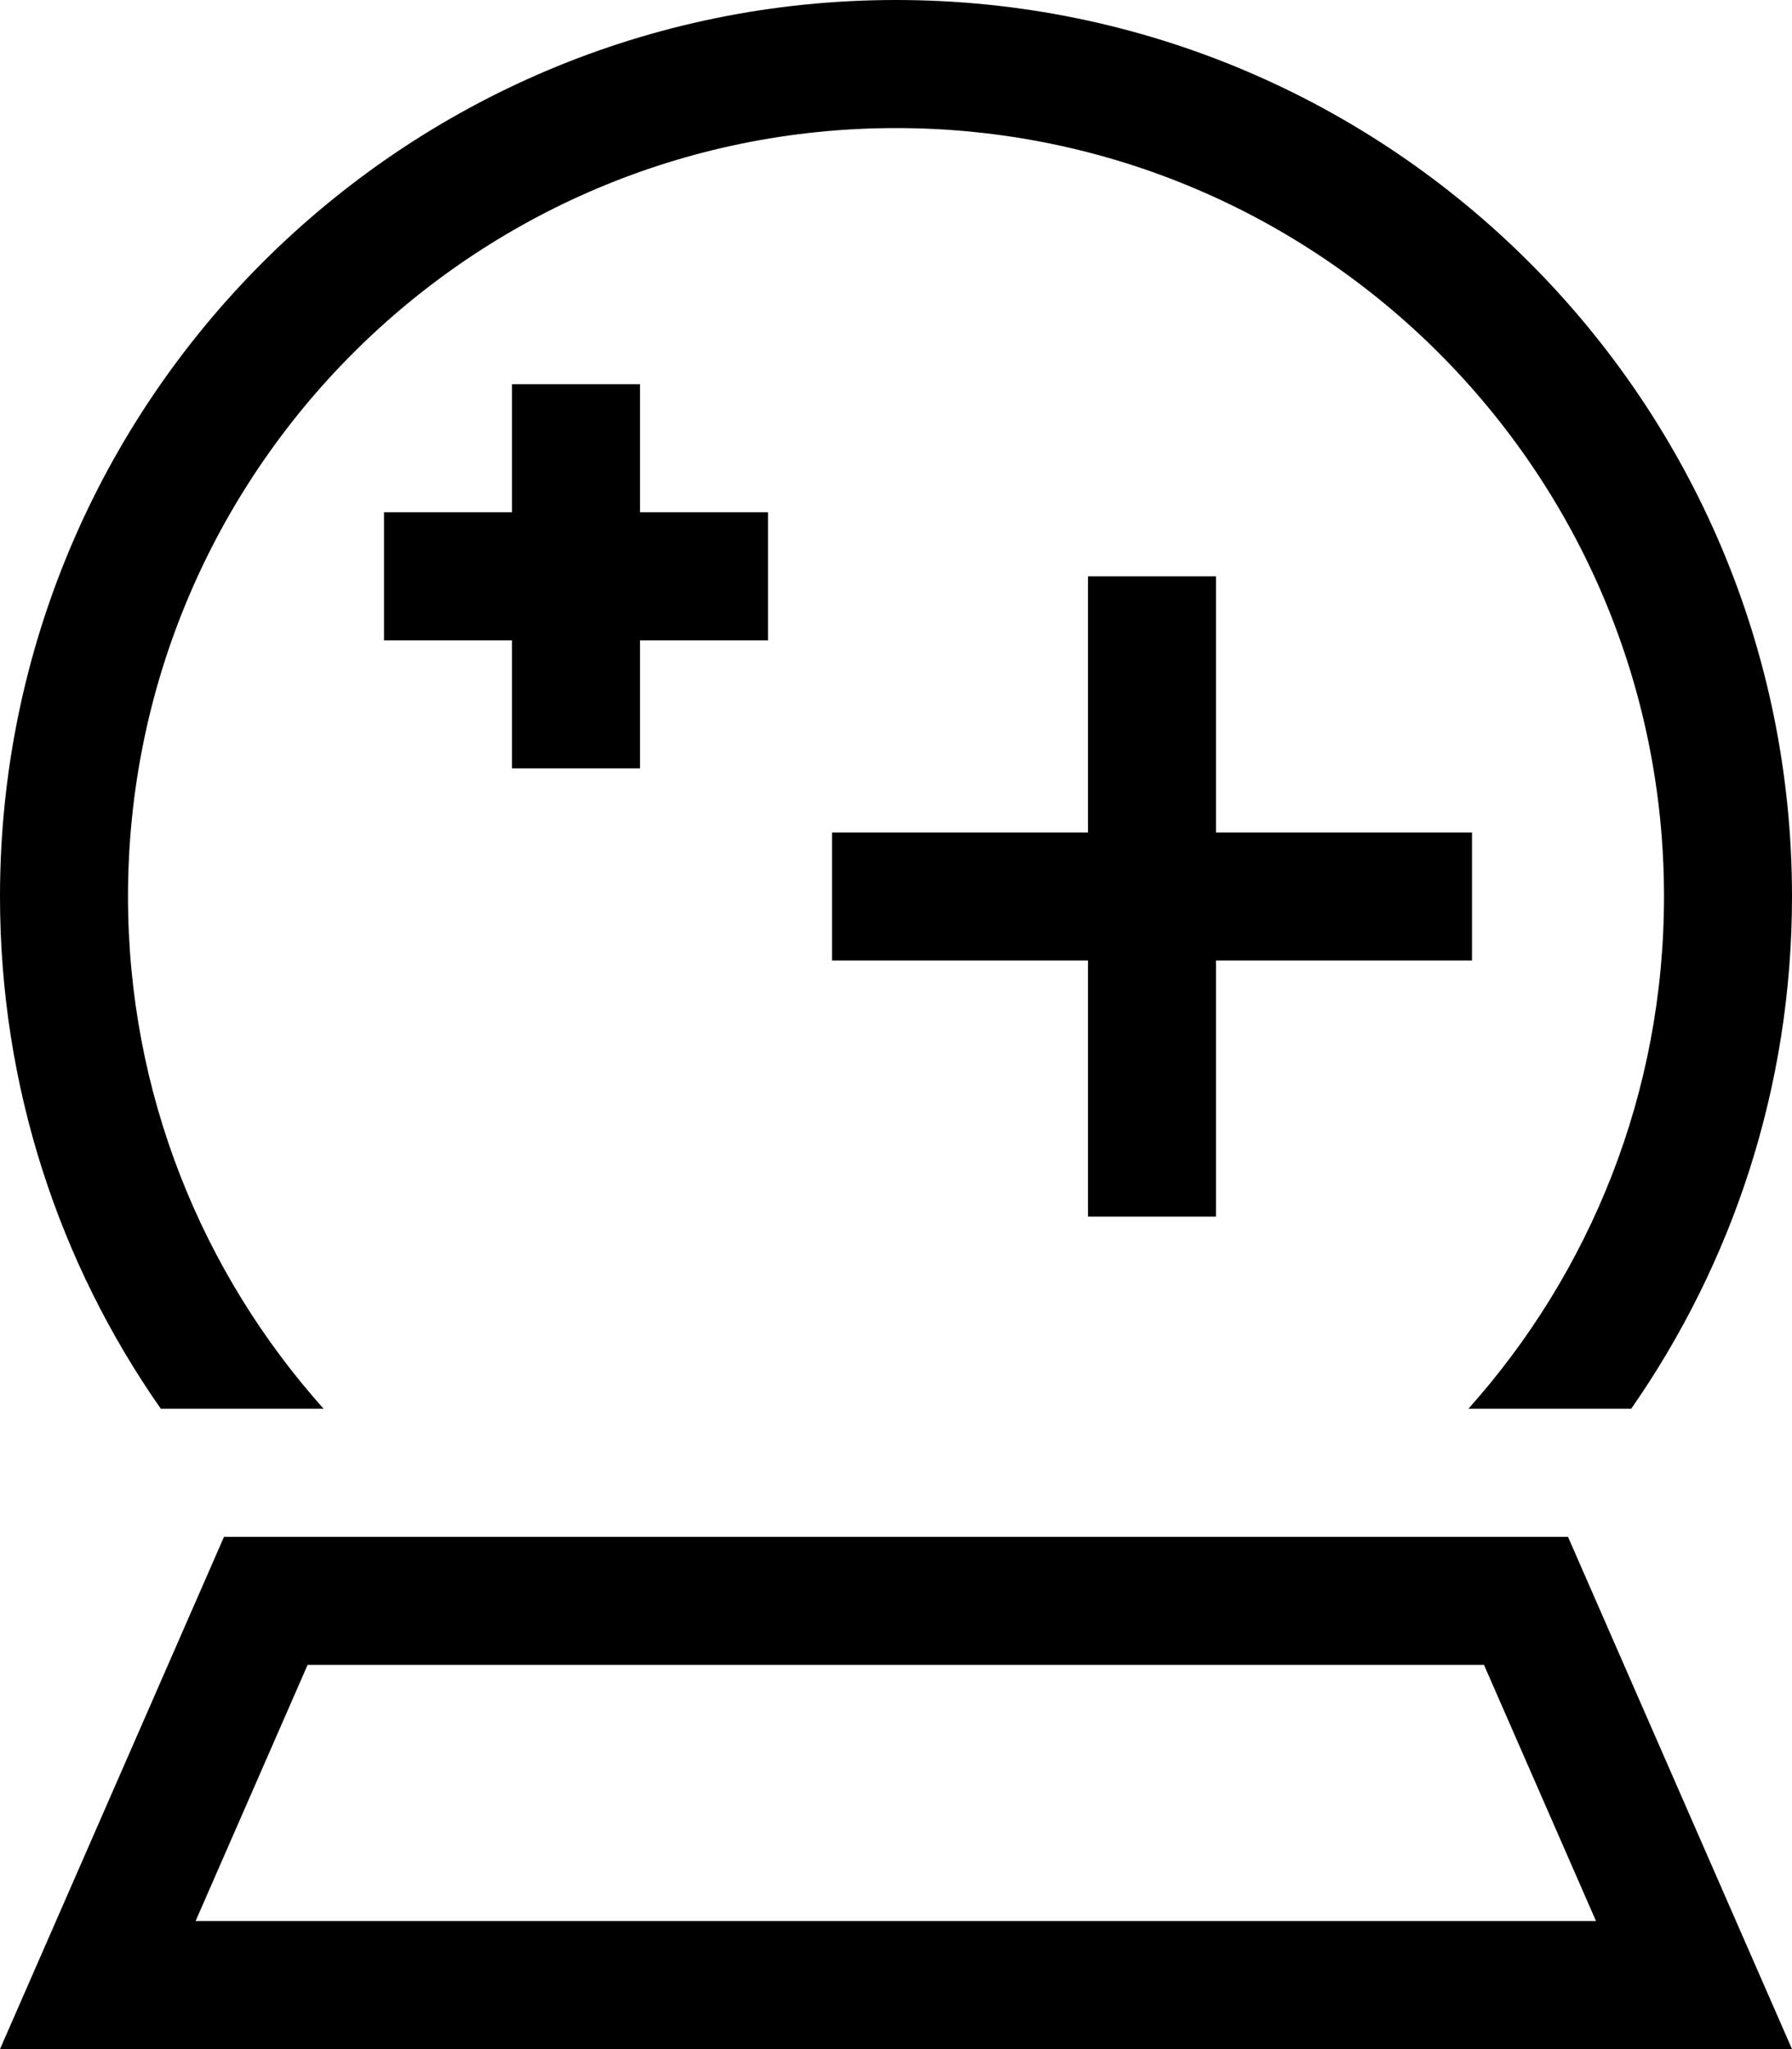
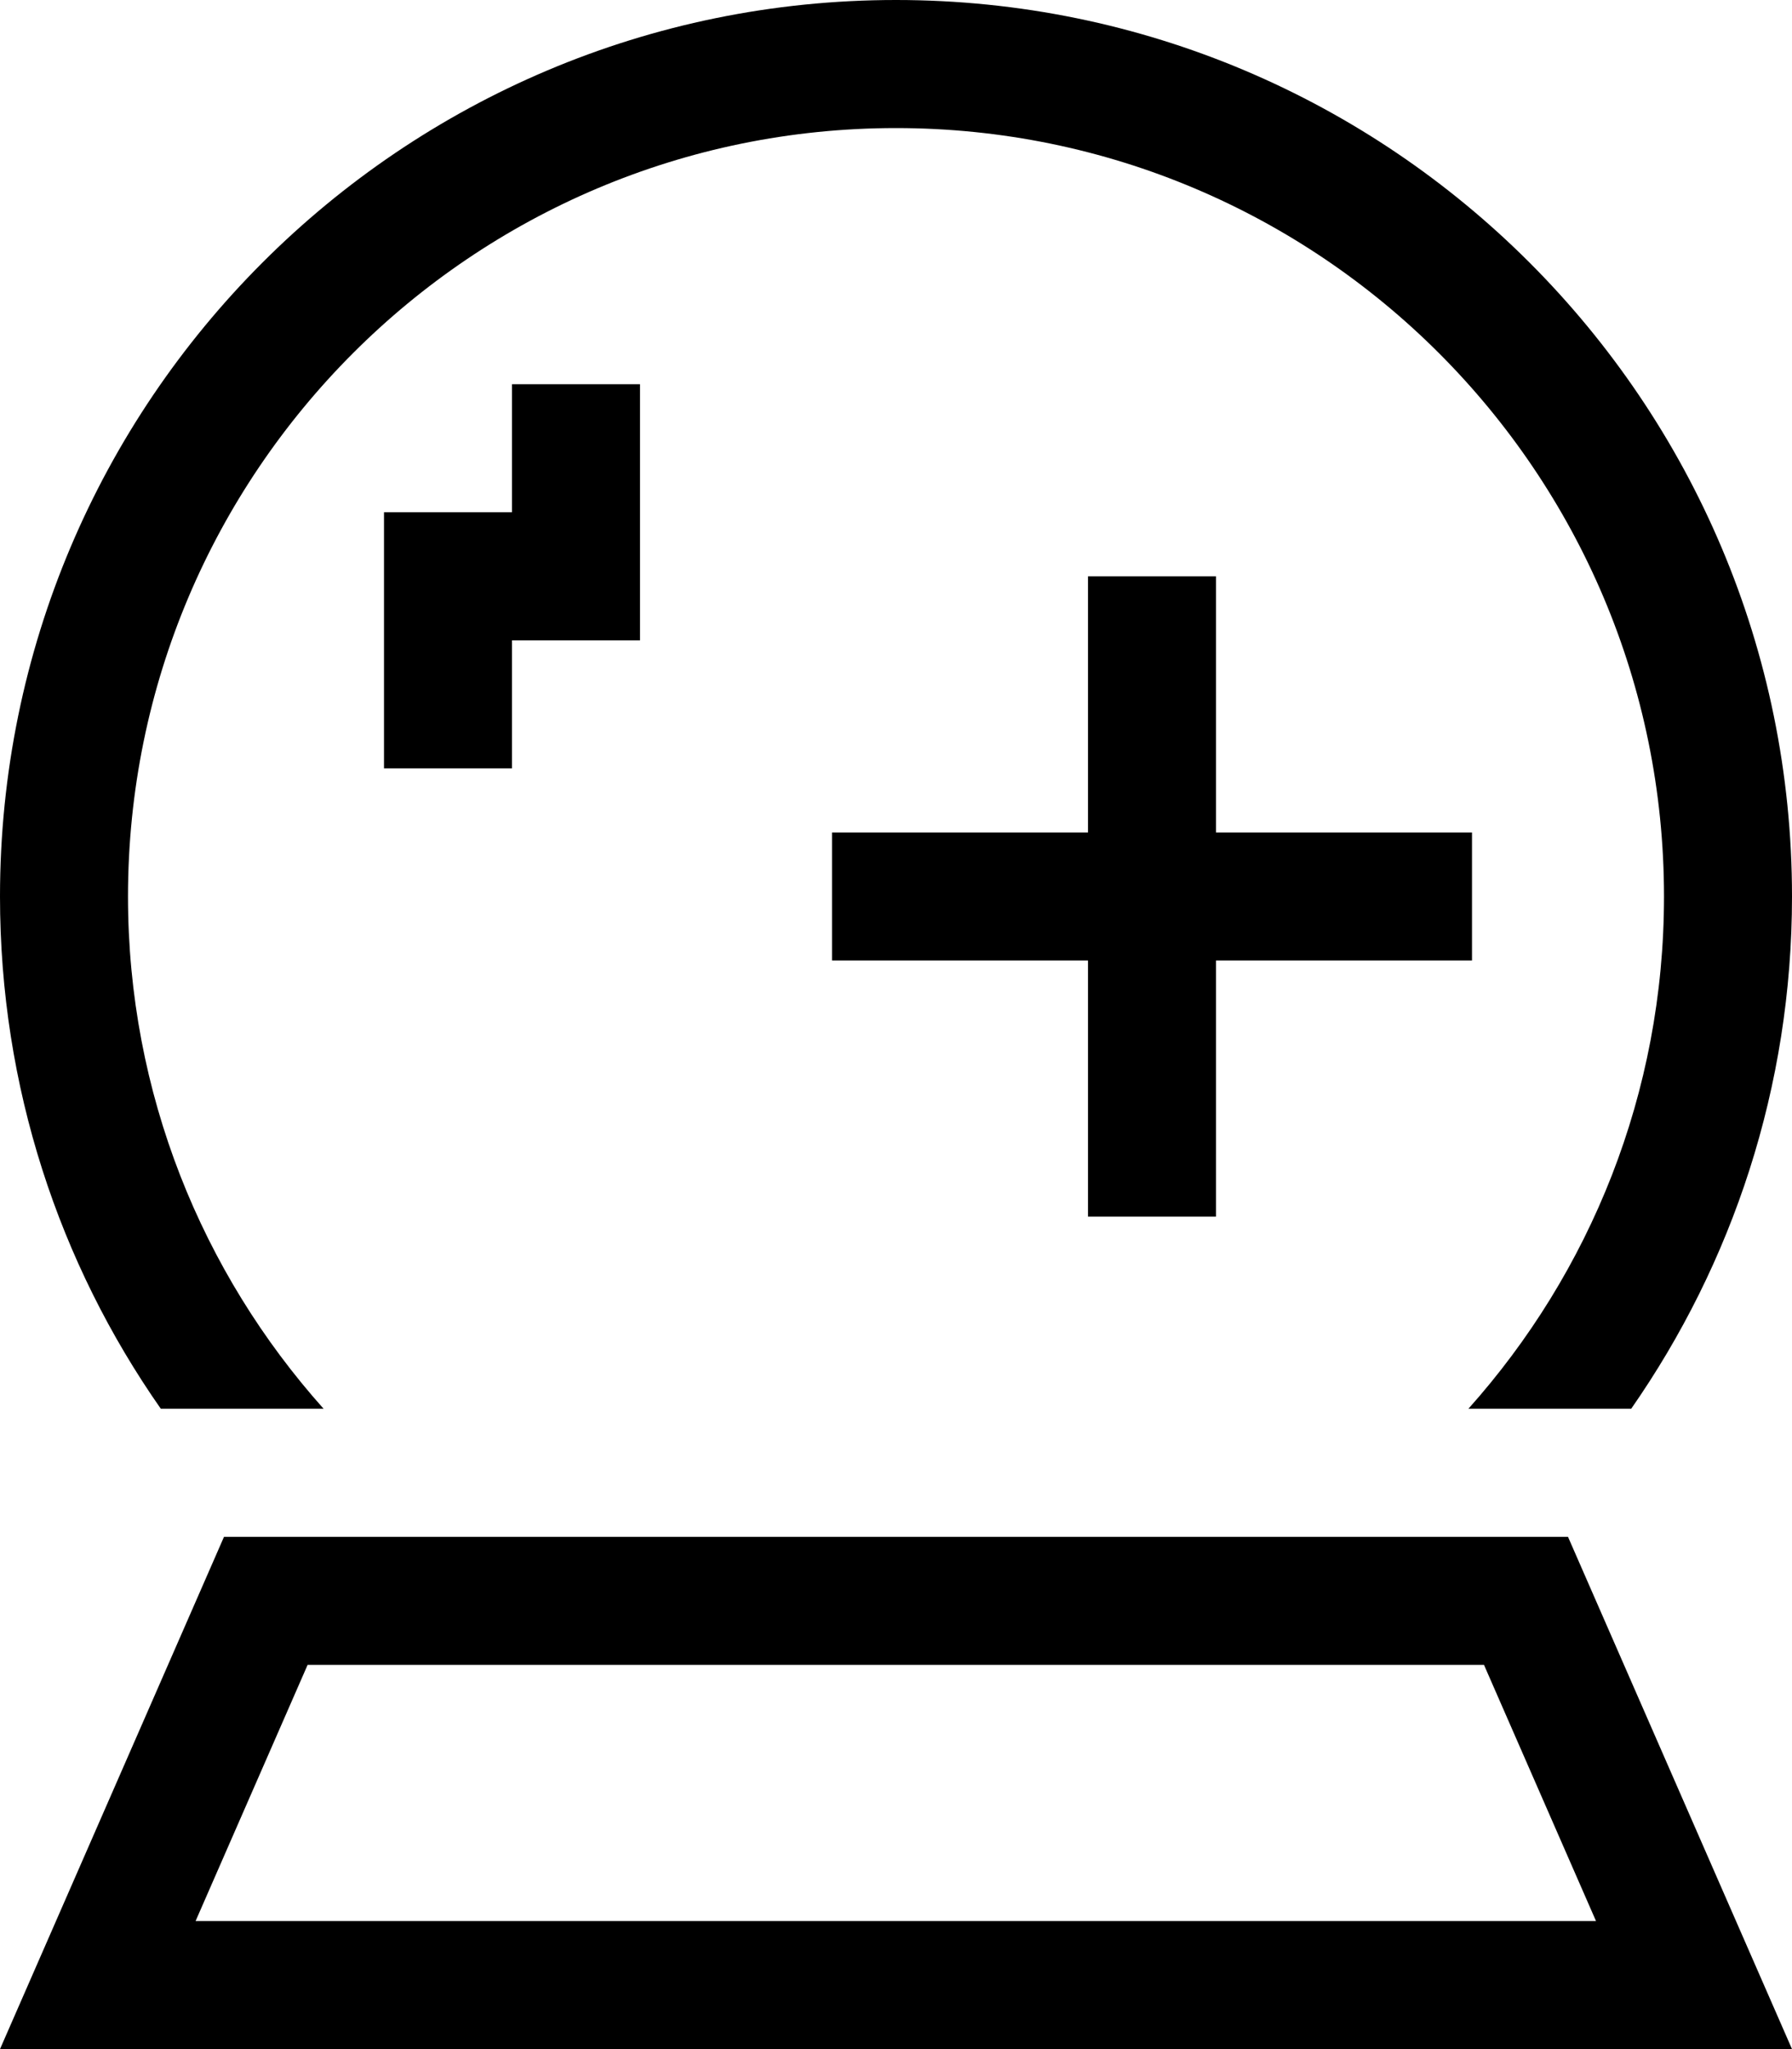
<svg xmlns="http://www.w3.org/2000/svg" viewBox="0 0 448 512">
-   <path d="M416 224c0 49.2-18.5 94-48.9 128h40.7c25.3-36.3 40.2-80.4 40.2-128C448 100.3 347.7 0 224 0S0 100.3 0 224c0 47.6 14.8 91.7 40.2 128H80.9C50.5 318 32 273.2 32 224C32 118 118 32 224 32s192 86 192 192zM34.9 512H413.1 448l-14-32-42-96H56L14 480 0 512H34.9zm336.1-96l28 64H48.9l28-64H371.1zM304 144H272v16 48H224 208v32h16 48v48 16h32V288 240h48 16V208H352 304V160 144zM160 96H128v16 16H112 96v32h16 16v16 16h32V176 160h16 16V128H176 160V112 96z" />
+   <path d="M416 224c0 49.2-18.5 94-48.9 128h40.7c25.3-36.3 40.2-80.4 40.2-128C448 100.3 347.7 0 224 0S0 100.3 0 224c0 47.6 14.8 91.7 40.2 128H80.9C50.5 318 32 273.2 32 224C32 118 118 32 224 32s192 86 192 192zM34.9 512H413.1 448l-14-32-42-96H56L14 480 0 512H34.9zm336.1-96l28 64H48.9l28-64H371.1zM304 144H272v16 48H224 208v32h16 48v48 16h32V288 240h48 16V208H352 304V160 144zM160 96H128v16 16H112 96v32v16 16h32V176 160h16 16V128H176 160V112 96z" />
</svg>